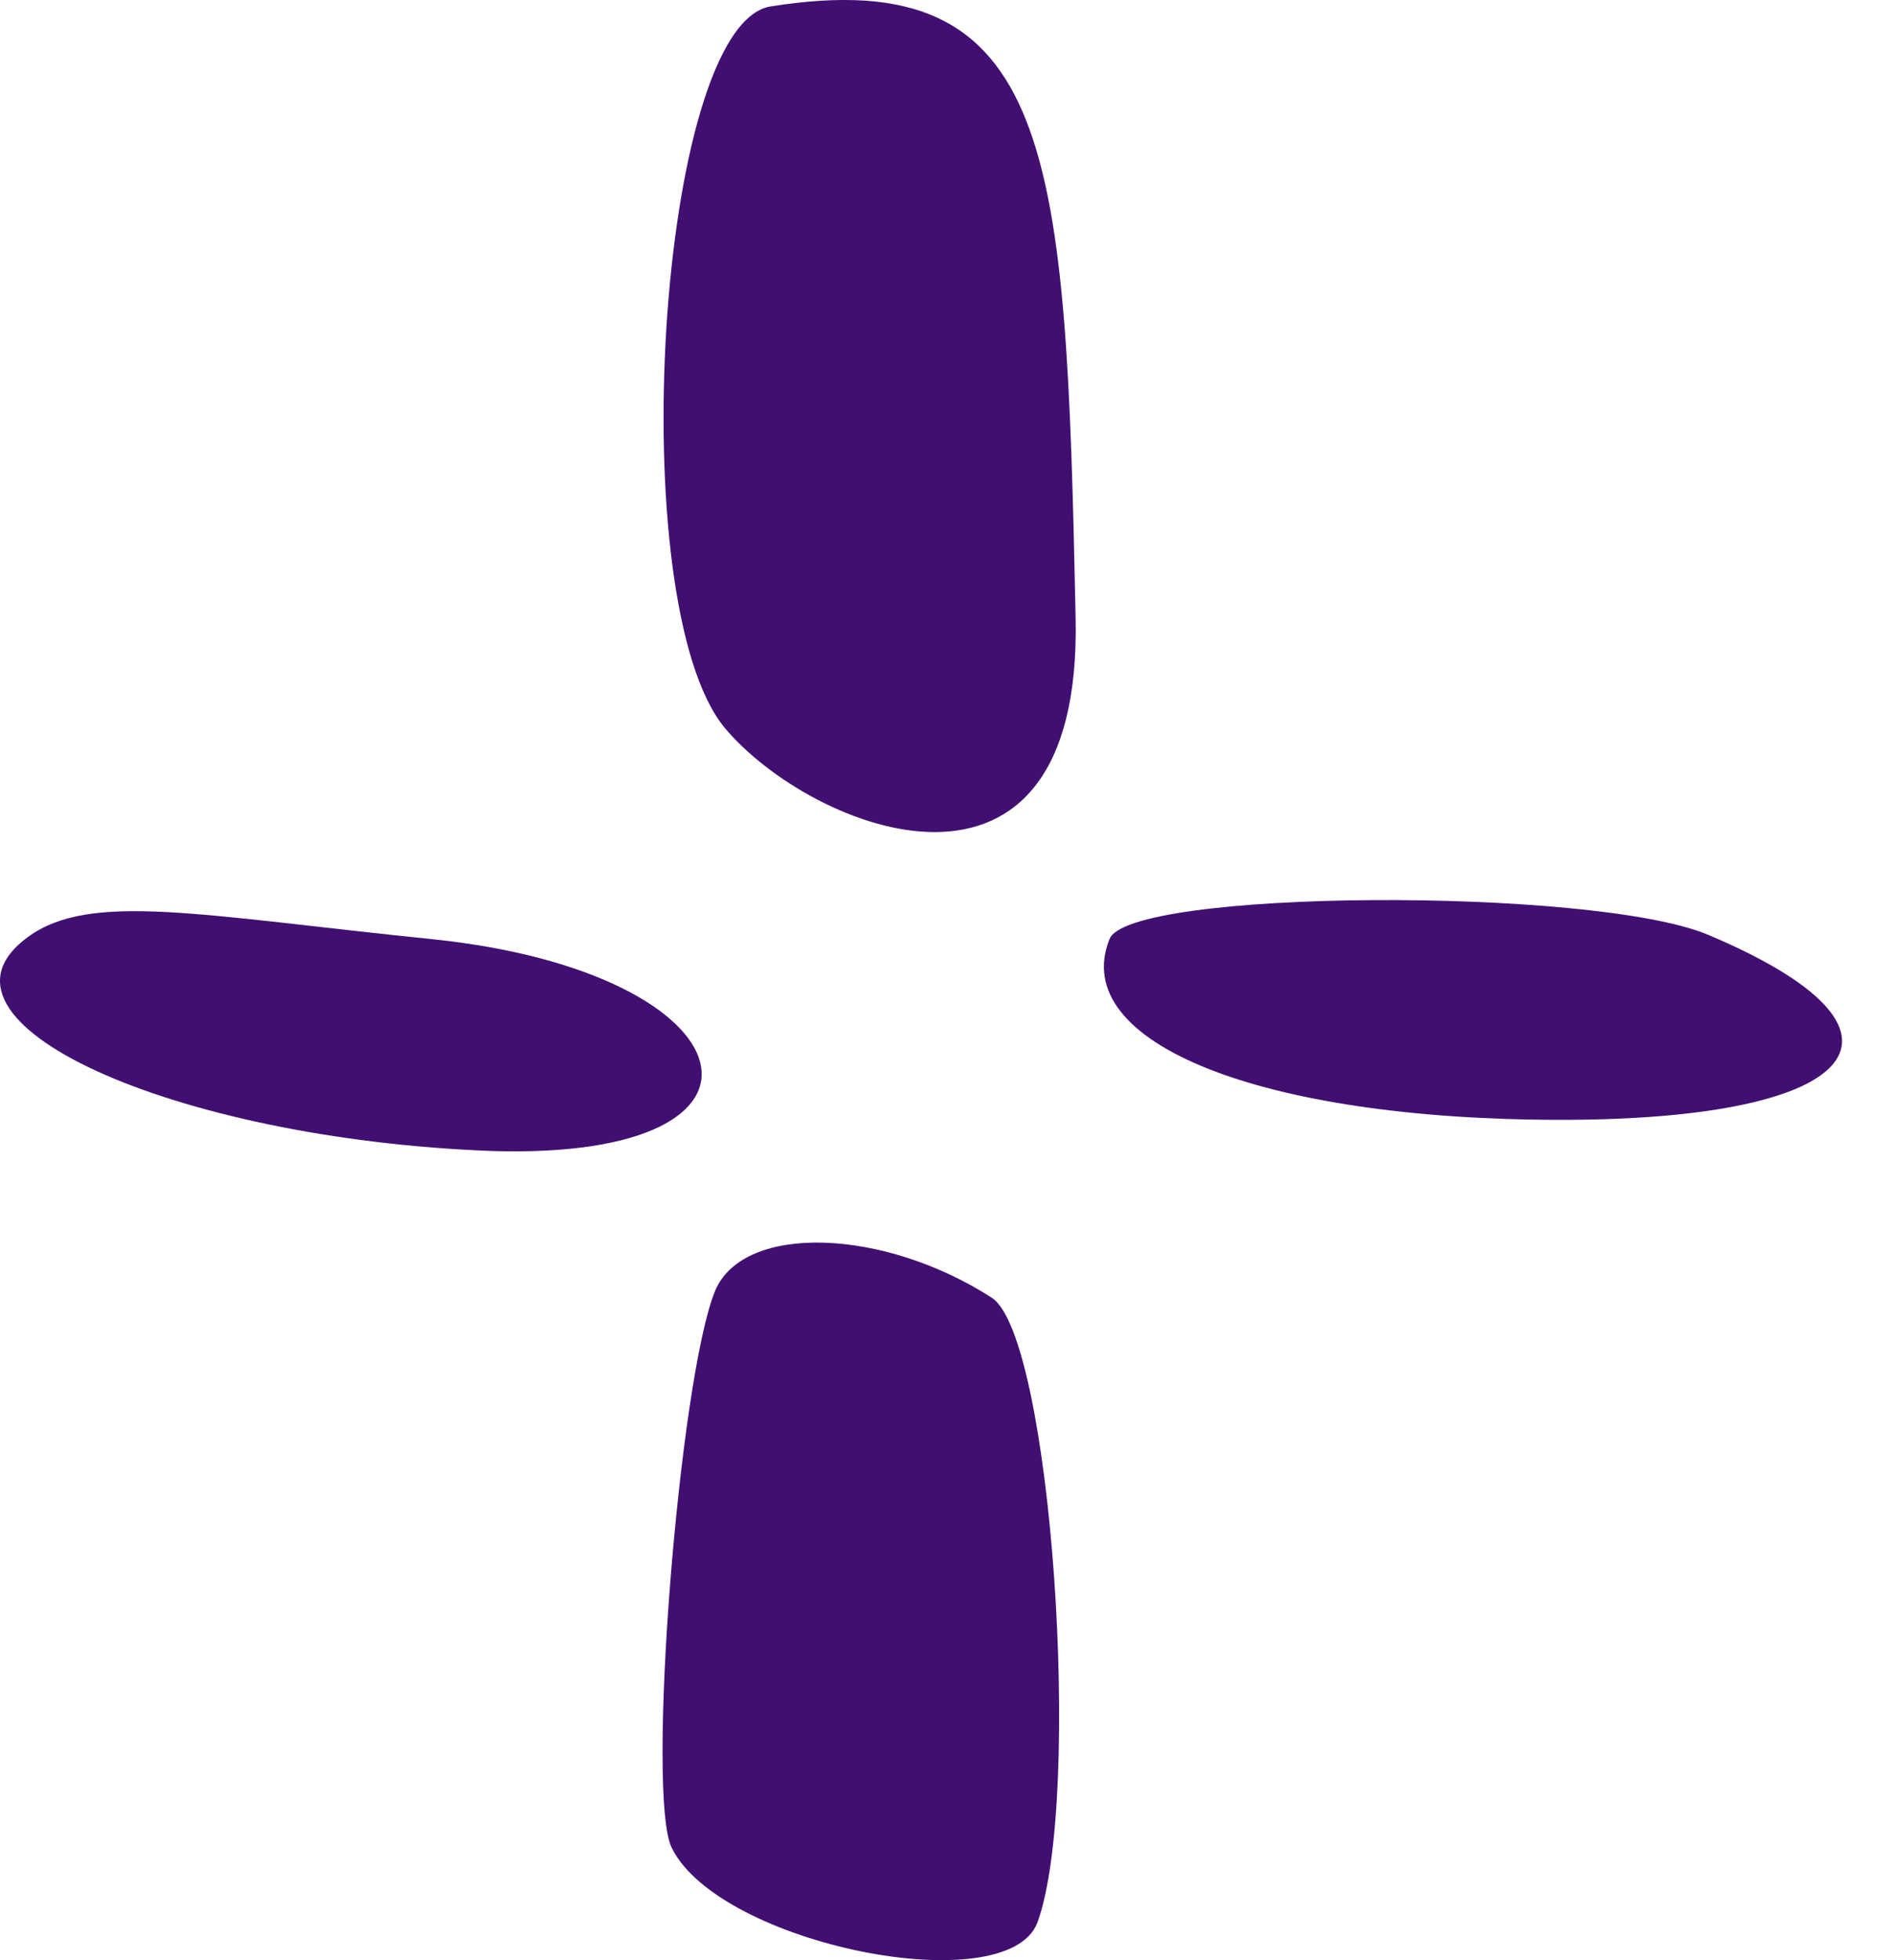
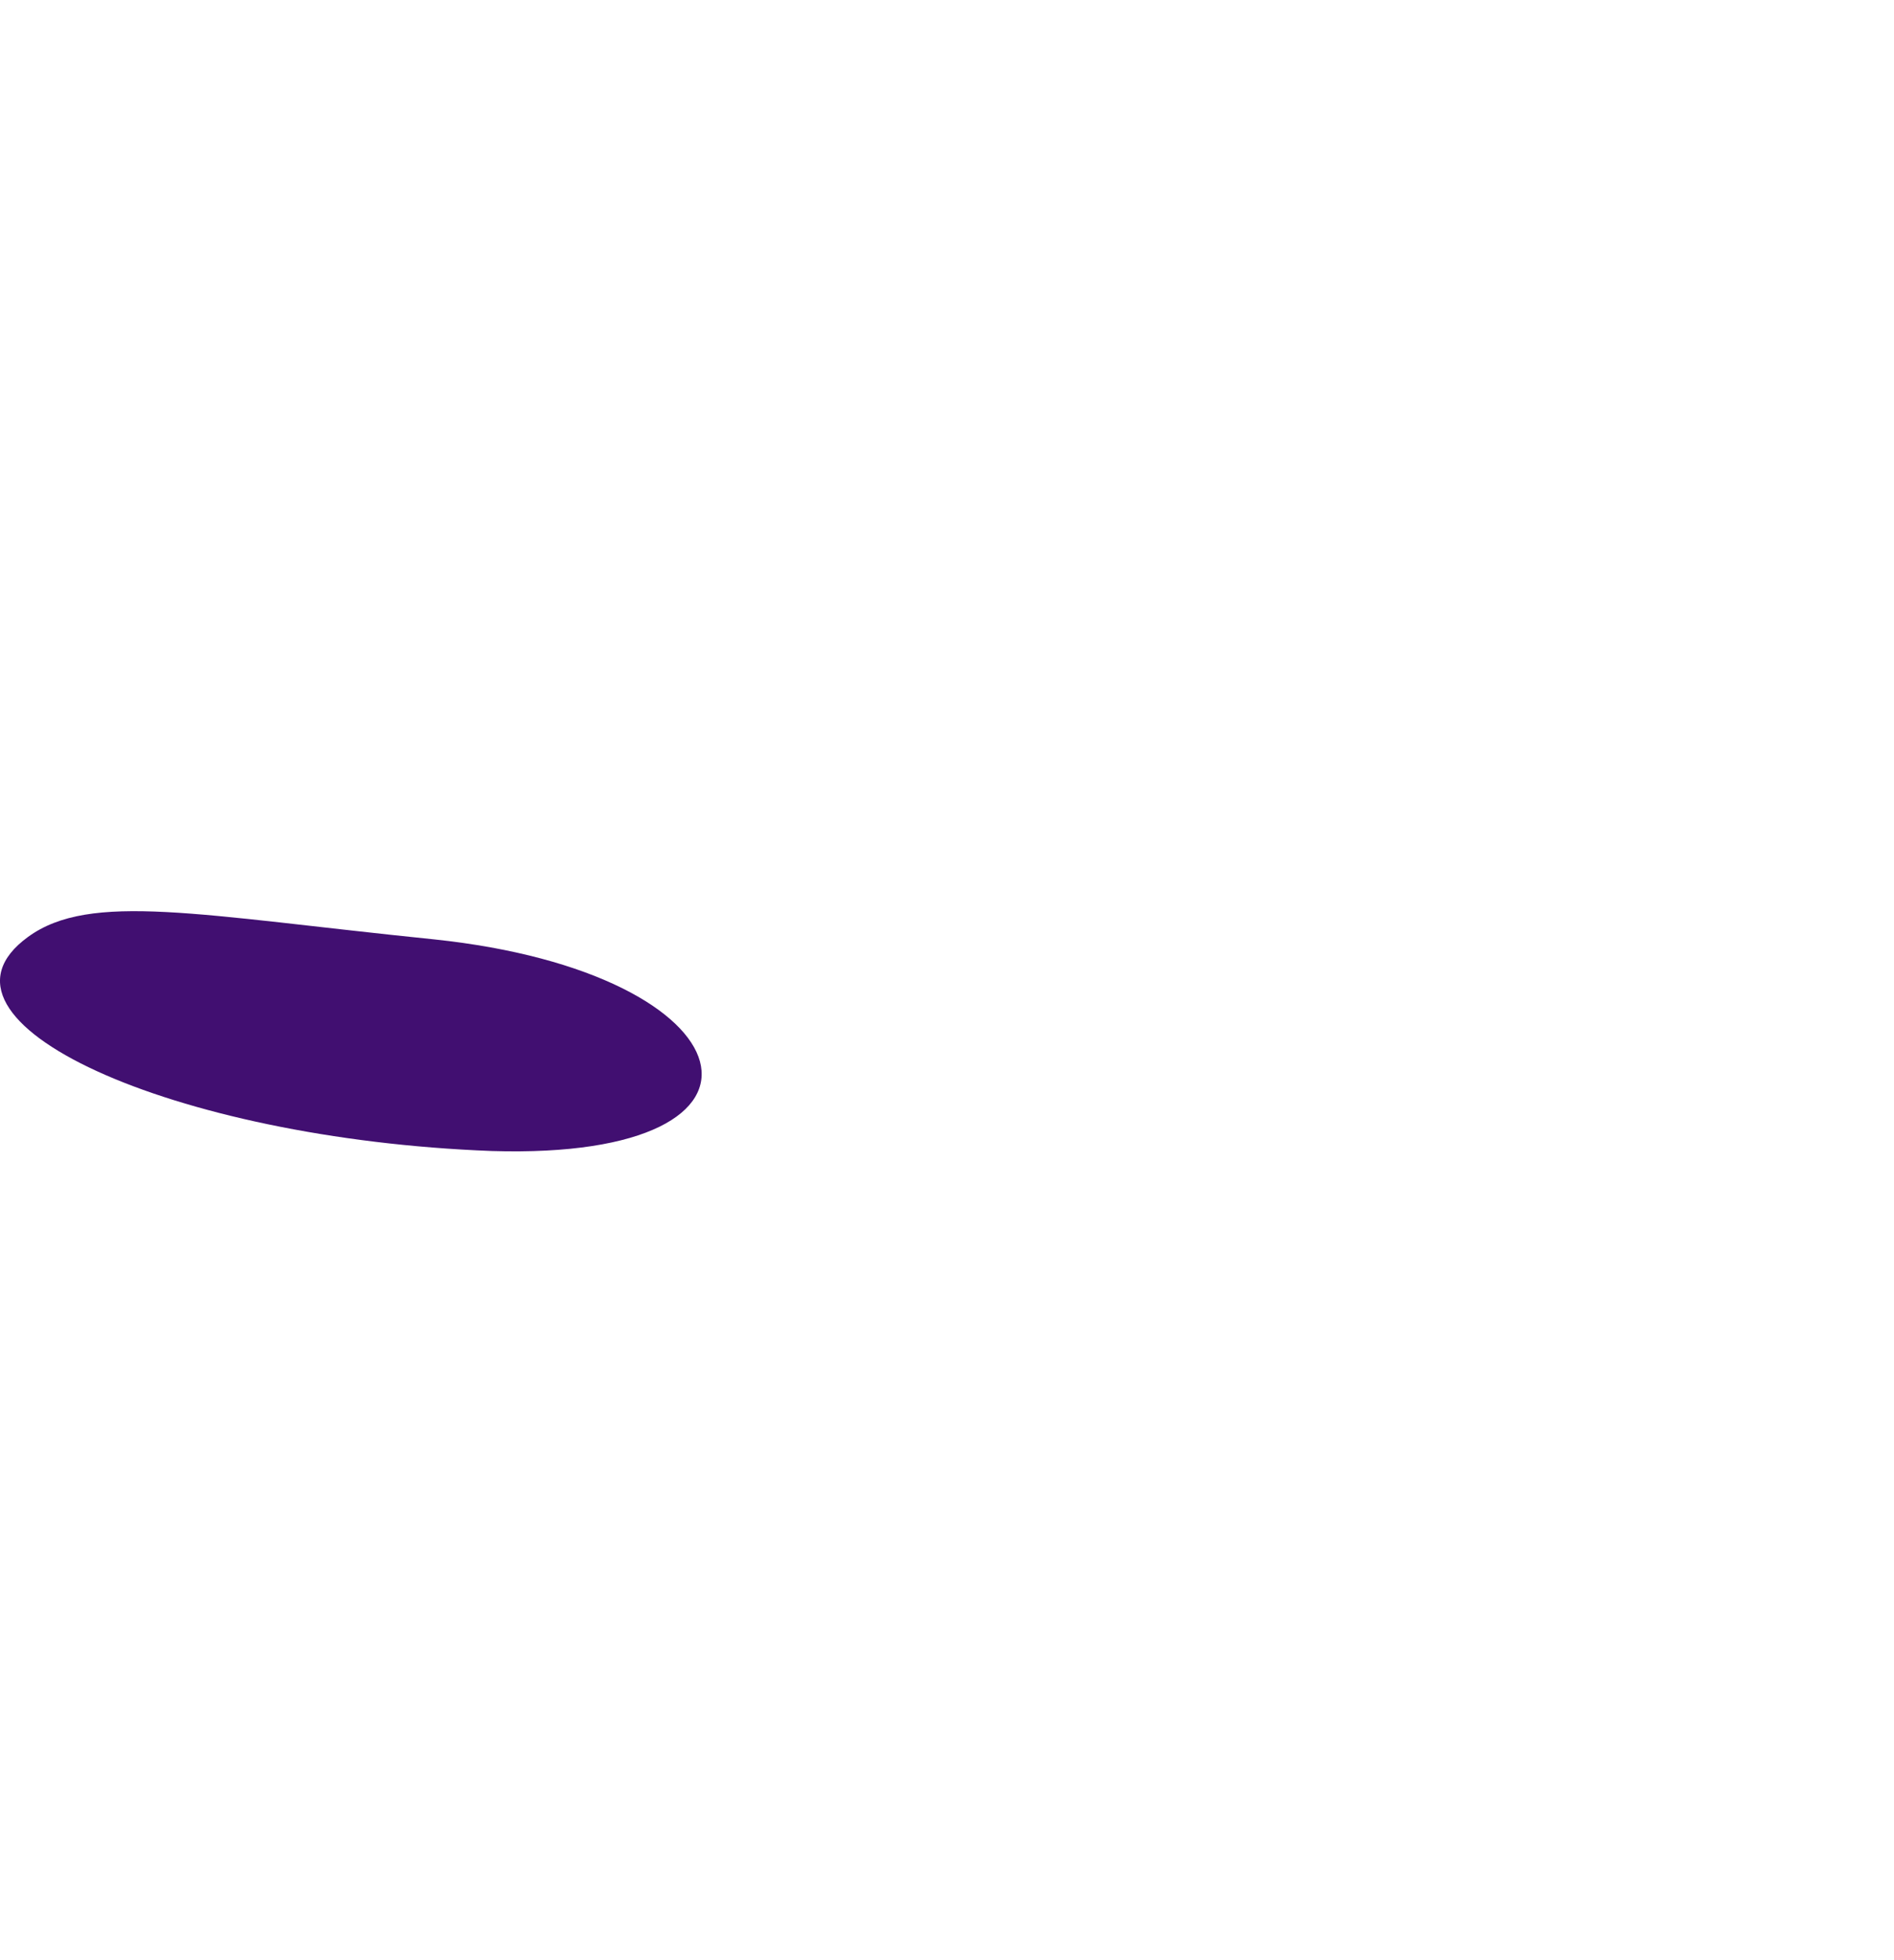
<svg xmlns="http://www.w3.org/2000/svg" width="29" height="30" viewBox="0 0 29 30" fill="none">
  <path d="M6.646 14.377C3.04 14.009 1.384 13.642 0.427 14.341C-1.339 15.629 2.635 17.432 7.529 17.616C12.313 17.763 11.541 14.893 6.646 14.377Z" fill="#410F71" />
-   <path d="M15.184 19.861C13.528 18.794 11.393 18.72 10.952 19.75C10.4 21.075 9.885 27.515 10.289 28.288C11.025 29.76 15.405 30.643 15.883 29.429C16.582 27.515 16.104 20.45 15.184 19.861Z" fill="#410F71" />
-   <path d="M11.795 0.099C10.066 0.394 9.514 9.225 11.096 11.139C12.421 12.721 16.579 14.377 16.469 9.446C16.322 2.381 16.174 -0.6 11.795 0.099Z" fill="#410F71" />
-   <path d="M26.149 14.305C24.383 13.569 17.244 13.606 16.986 14.379C16.36 15.961 19.304 17.139 23.904 17.139C28.541 17.139 29.645 15.777 26.149 14.305Z" fill="#410F71" />
</svg>